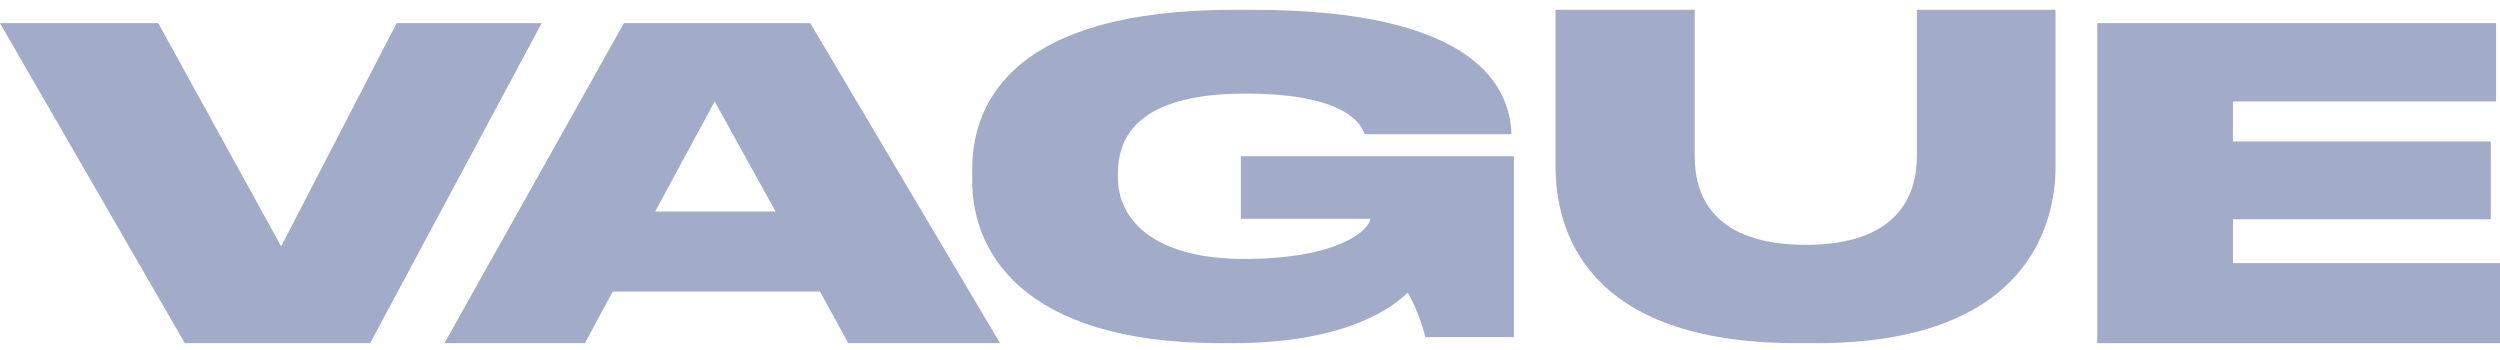
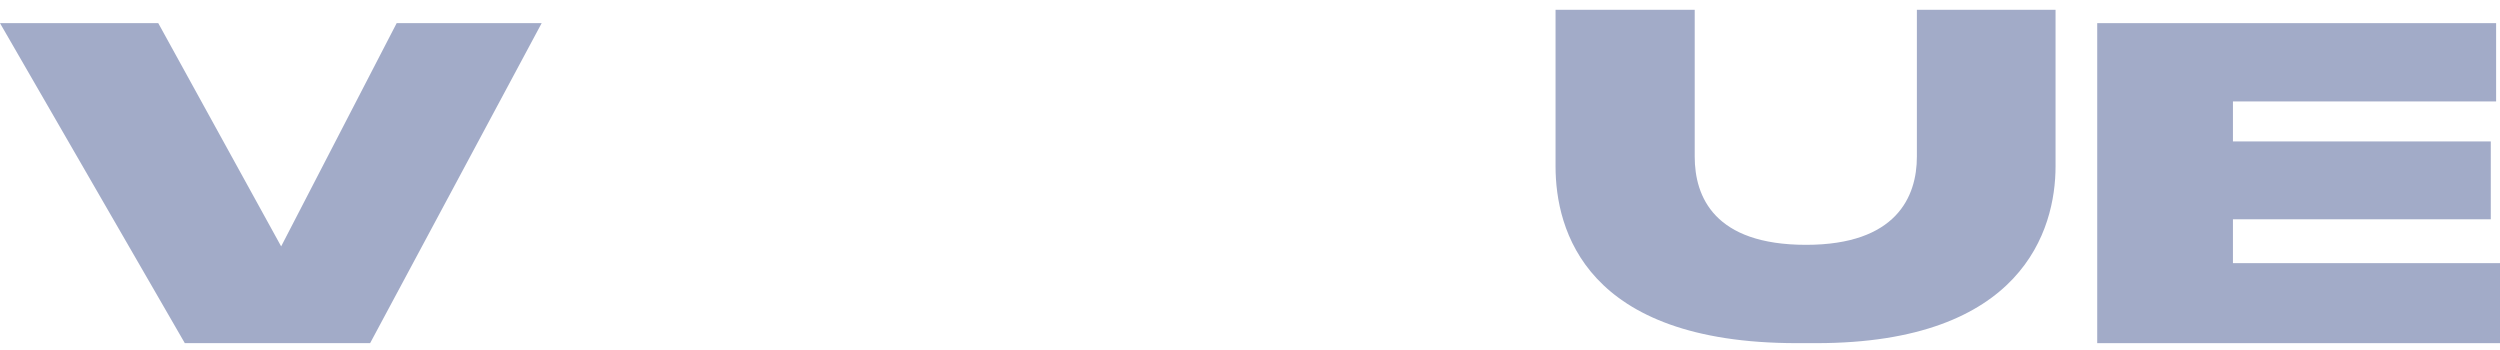
<svg xmlns="http://www.w3.org/2000/svg" width="150px" height="21px" viewBox="0 0 150 21" version="1.1">
  <title>Group 6</title>
  <desc>Created with Sketch.</desc>
  <g id="Wireframes-Copy" stroke="none" stroke-width="1" fill="none" fill-rule="evenodd">
    <g id="Group-23" transform="translate(-226.5, -20)" fill="#A2ABC8">
      <g id="Group-6" transform="translate(226.5, 20.589)">
        <polygon id="Fill-1" points="9.496 0.8 0 0.8 11.089 20 22.207 20 32.5 0.8 23.8 0.8 16.869 14.194" />
-         <path d="M50.898,20 L60,20 L48.616,0.8 L37.436,0.8 L26.667,20 L35.095,20 L36.763,16.903 L49.201,16.903 L50.898,20 Z M39.309,12.103 L42.88,5.497 L46.538,12.103 L39.309,12.103 Z" id="Fill-2" />
-         <path d="M73.26,20 L73.944,20 C80.842,20 83.608,17.798 84.47,16.969 C84.886,17.668 85.392,18.99 85.511,19.637 L90.833,19.637 L90.833,8.782 L74.45,8.782 L74.45,12.539 L82.21,12.539 C82.21,13.161 80.367,14.948 74.658,14.948 C69.157,14.948 67.075,12.539 67.075,10.078 L67.075,9.793 C67.075,7.254 68.77,5.026 74.717,5.026 C80.961,5.026 81.705,6.995 81.883,7.461 L90.685,7.461 L90.685,7.435 C90.595,4.741 88.692,0 75.163,0 L74.004,0 C60.98,0 58.333,5.415 58.333,9.56 L58.333,10.285 C58.333,14.352 61.158,20 73.26,20 Z" id="Fill-3" />
        <path d="M93.333,9.392 C93.333,13.201 95.12,20 107.806,20 L108.978,20 C121.341,20 123.333,13.201 123.333,9.392 L123.333,0 L115.013,0 L115.013,8.81 C115.013,11.217 113.783,14.101 108.363,14.101 C102.855,14.101 101.683,11.217 101.683,8.81 L101.683,0 L93.333,0 L93.333,9.392 Z" id="Fill-4" />
        <polygon id="Fill-5" points="125.833 0.8 125.833 20 150 20 150 15.2 133.976 15.2 133.976 12.568 149.447 12.568 149.447 7.897 133.976 7.897 133.976 5.497 149.767 5.497 149.767 0.8" />
      </g>
    </g>
  </g>
</svg>